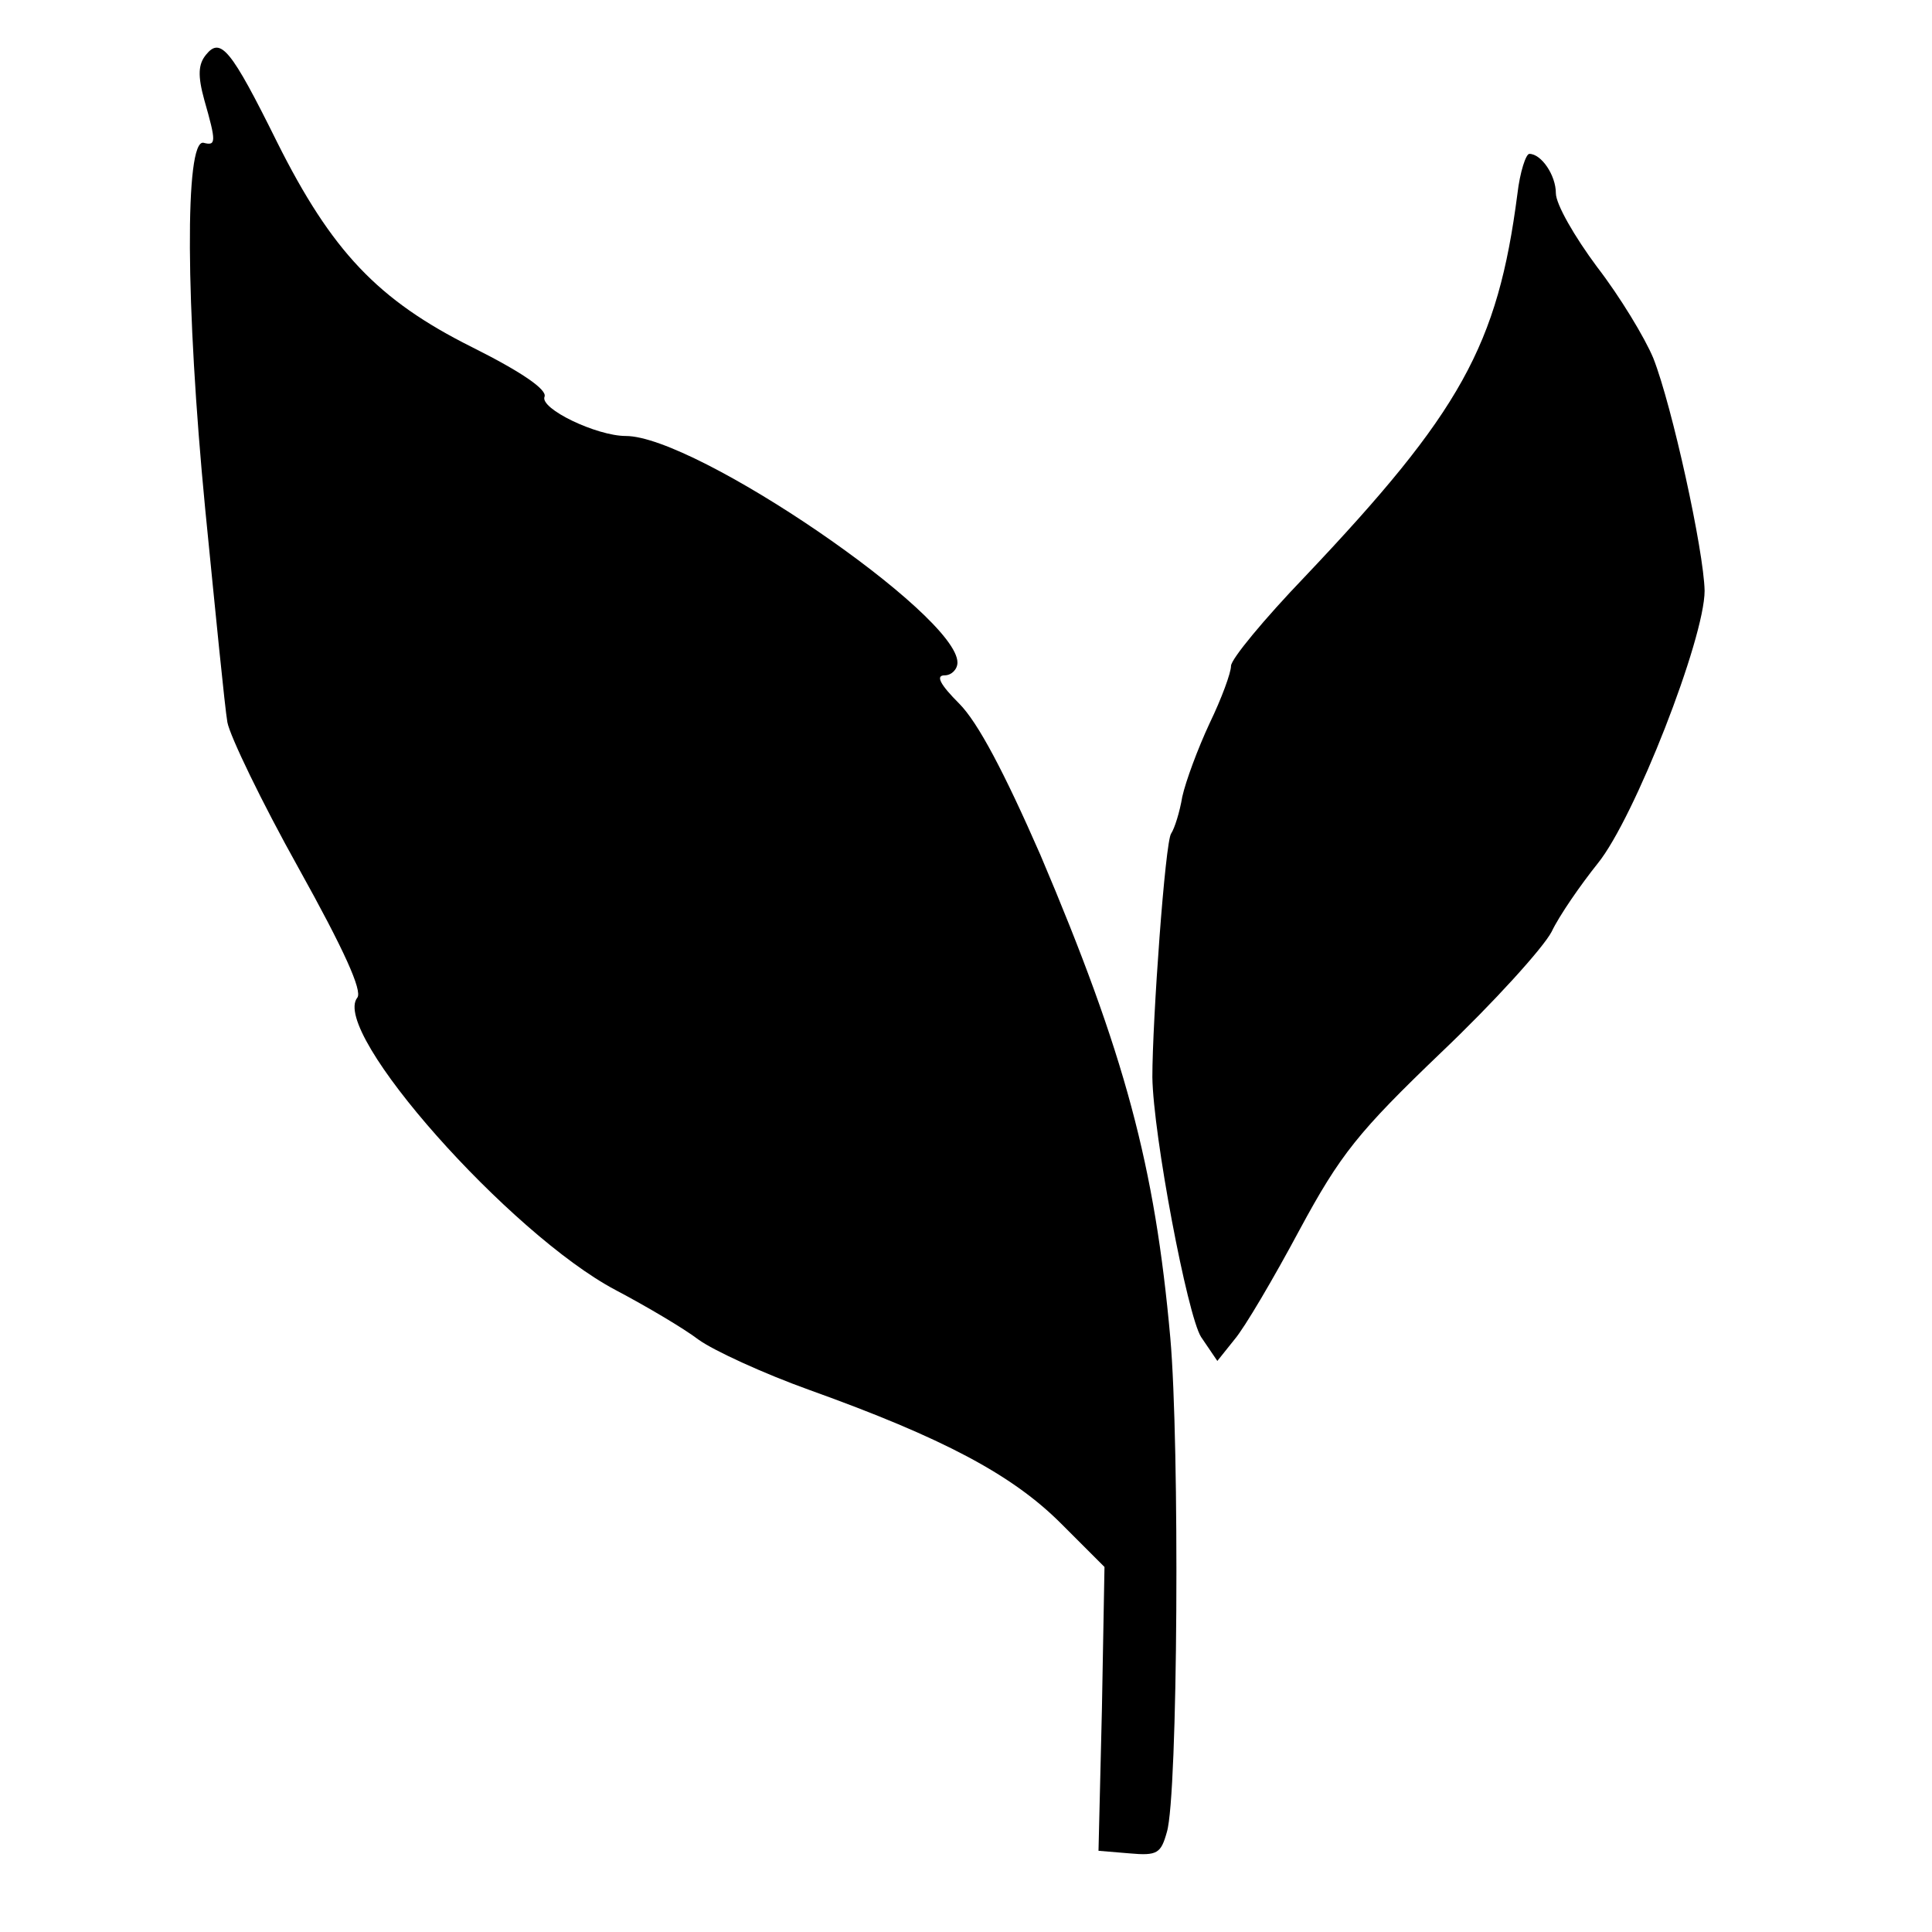
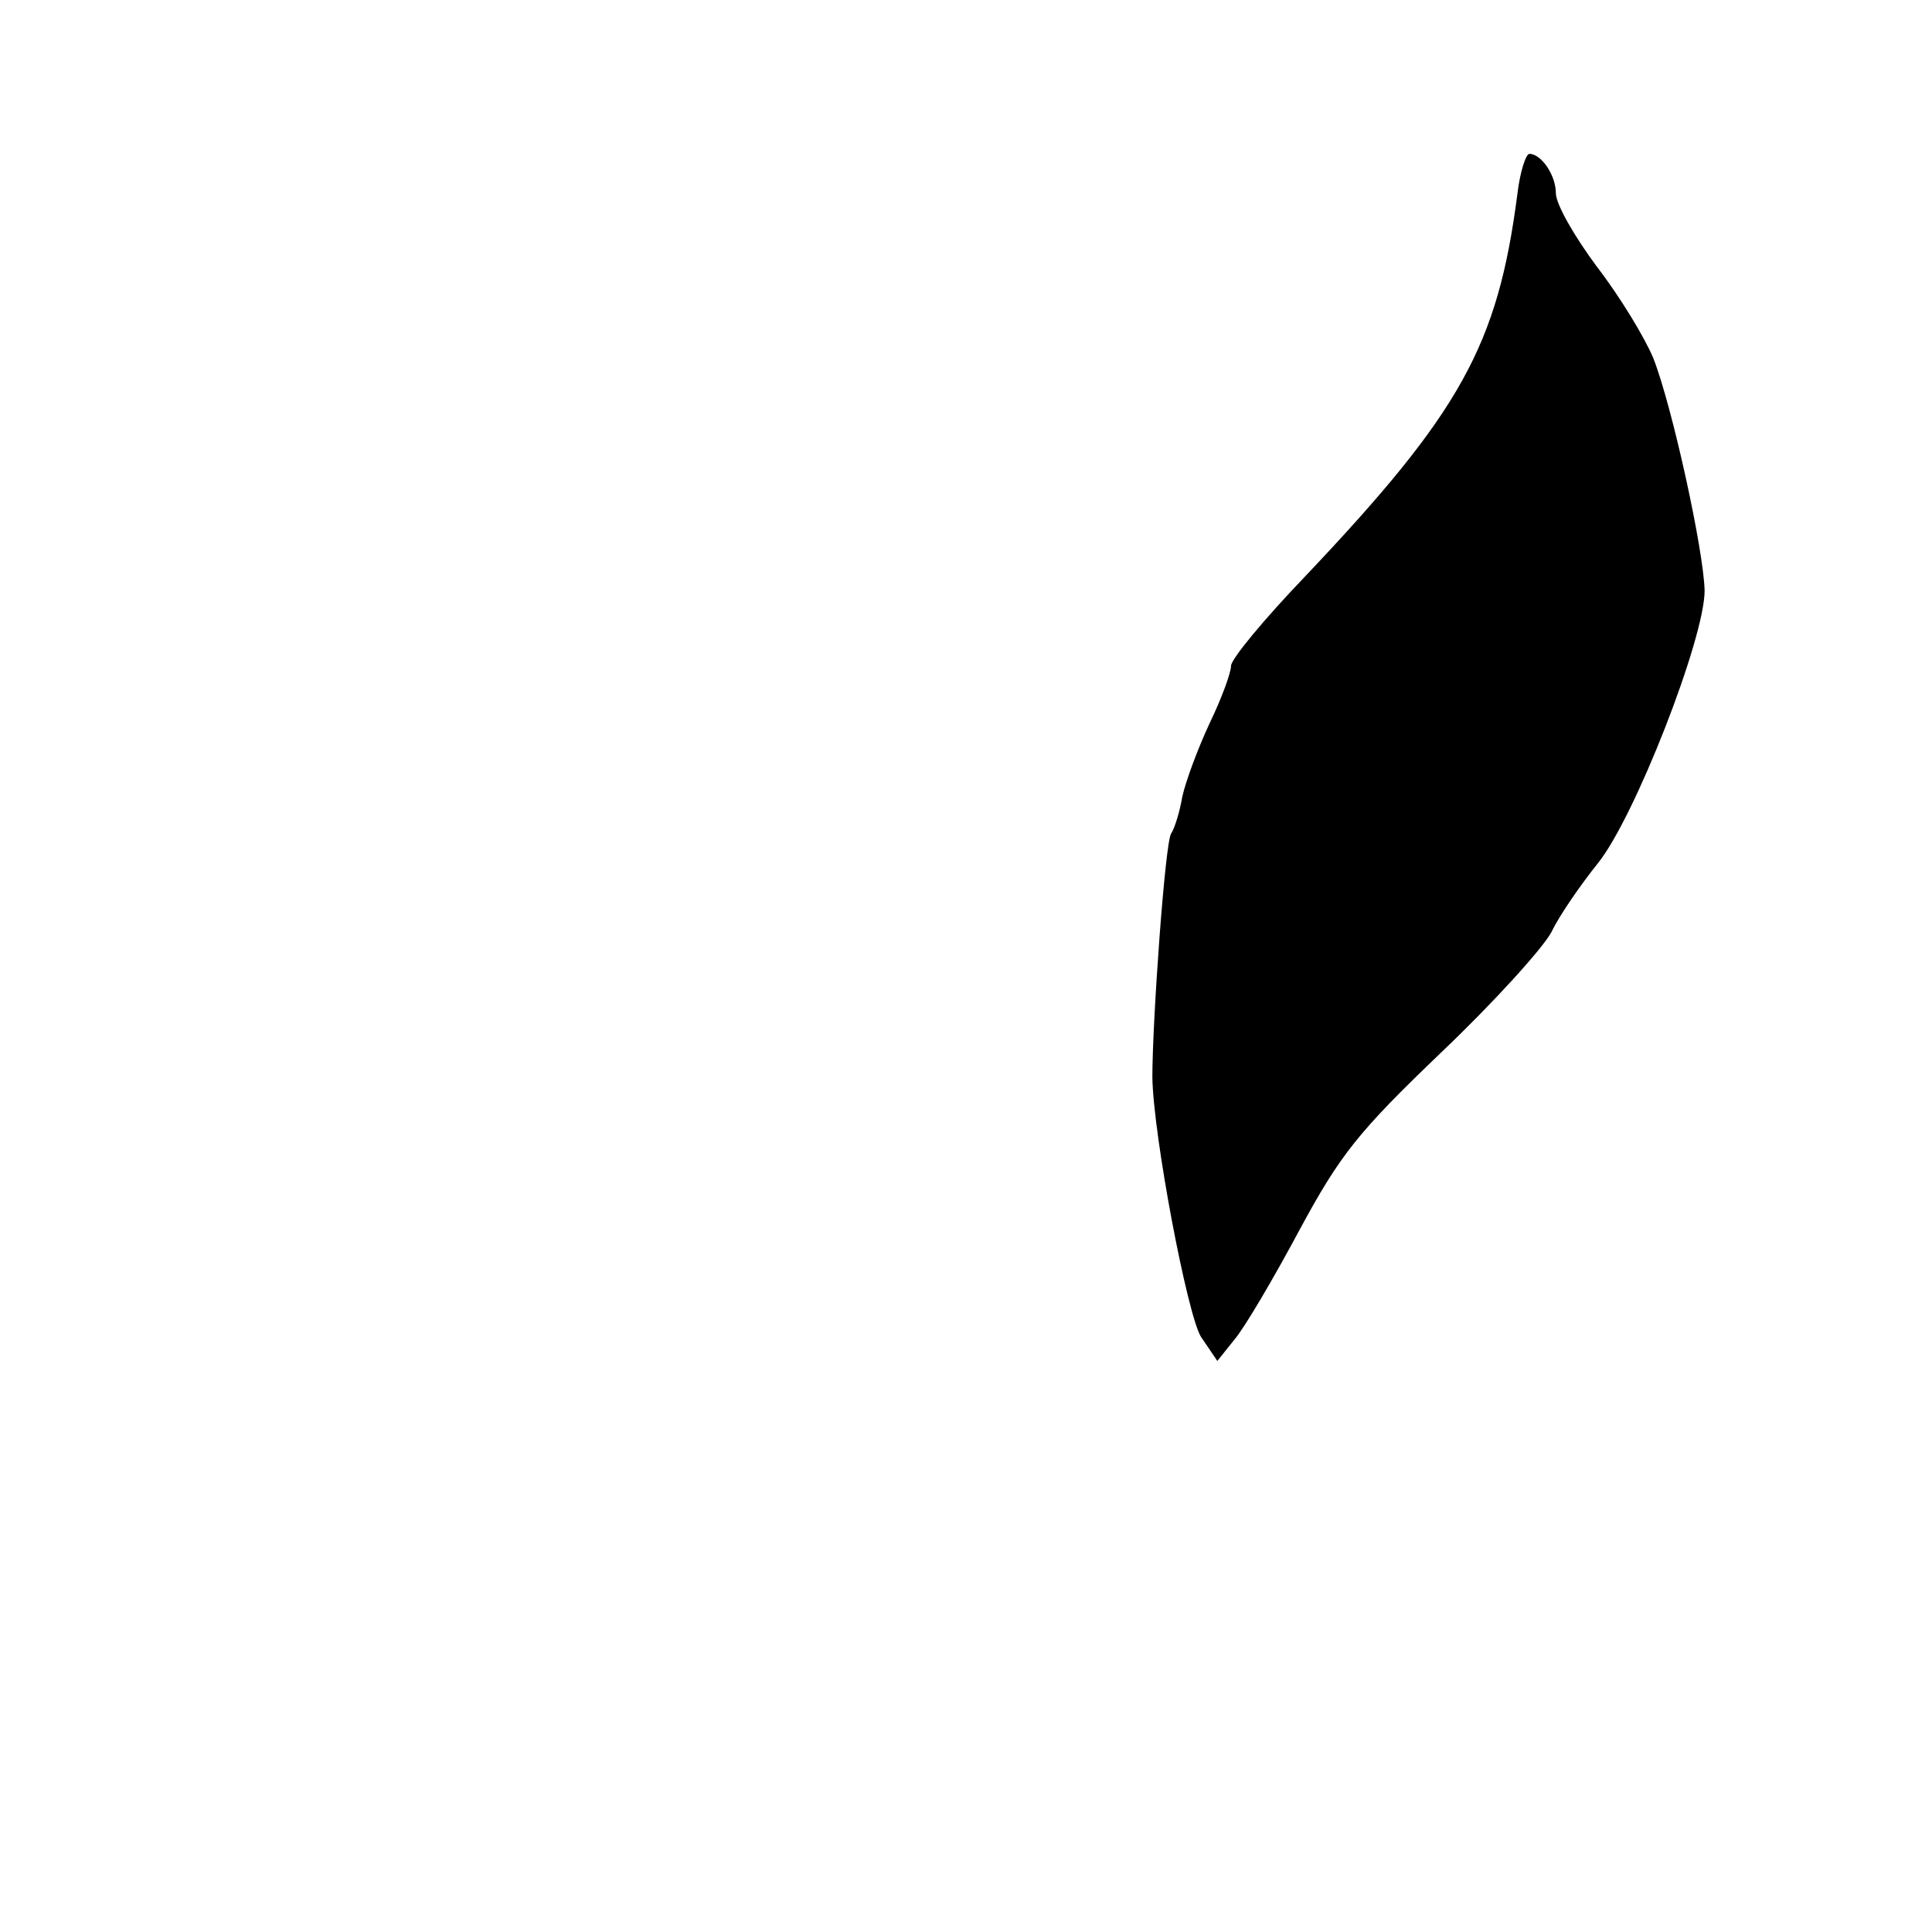
<svg xmlns="http://www.w3.org/2000/svg" version="1.0" width="226pt" height="226pt" viewBox="0 0 226 226" preserveAspectRatio="xMidYMid meet">
  <g transform="translate(0,226) scale(0.1,-0.1)" fill="#000000" stroke="none">
-     <path d="M241 2196 c-9 -11 -10 -24 -2 -53 14 -49 14 -54 -1 -50 -22 4 -21 -190 2 -428 12 -121 23 -233 26 -250 3 -16 40 -93 83 -170 54 -97 75 -144 69 -152 -32 -40 179 -277 302 -342 36 -19 80 -45 97 -58 18 -13 77 -40 130 -59 156 -56 237 -99 294 -156 l51 -51 -3 -166 -4 -166 36 -3 c33 -3 37 0 44 25 13 43 15 454 4 578 -18 201 -53 332 -152 565 -42 96 -73 155 -95 177 -22 22 -28 33 -17 33 8 0 15 7 15 15 0 56 -306 265 -388 265 -34 0 -101 32 -95 46 3 8 -25 28 -85 58 -110 55 -164 112 -228 240 -54 109 -66 123 -83 102z" />
    <path d="M1775 2033 c-23 -177 -66 -255 -249 -448 -47 -49 -86 -96 -86 -104 0 -8 -11 -38 -25 -67 -14 -30 -28 -68 -32 -86 -3 -18 -9 -37 -13 -43 -7 -9 -22 -219 -22 -285 1 -68 41 -279 57 -304 l19 -28 20 25 c12 14 46 72 76 128 48 89 69 115 166 208 61 58 119 122 129 141 9 19 34 55 54 80 43 53 125 263 125 319 -1 47 -38 216 -60 272 -10 24 -39 72 -66 107 -26 35 -48 73 -48 86 0 21 -17 46 -31 46 -4 0 -11 -21 -14 -47z" />
  </g>
</svg>